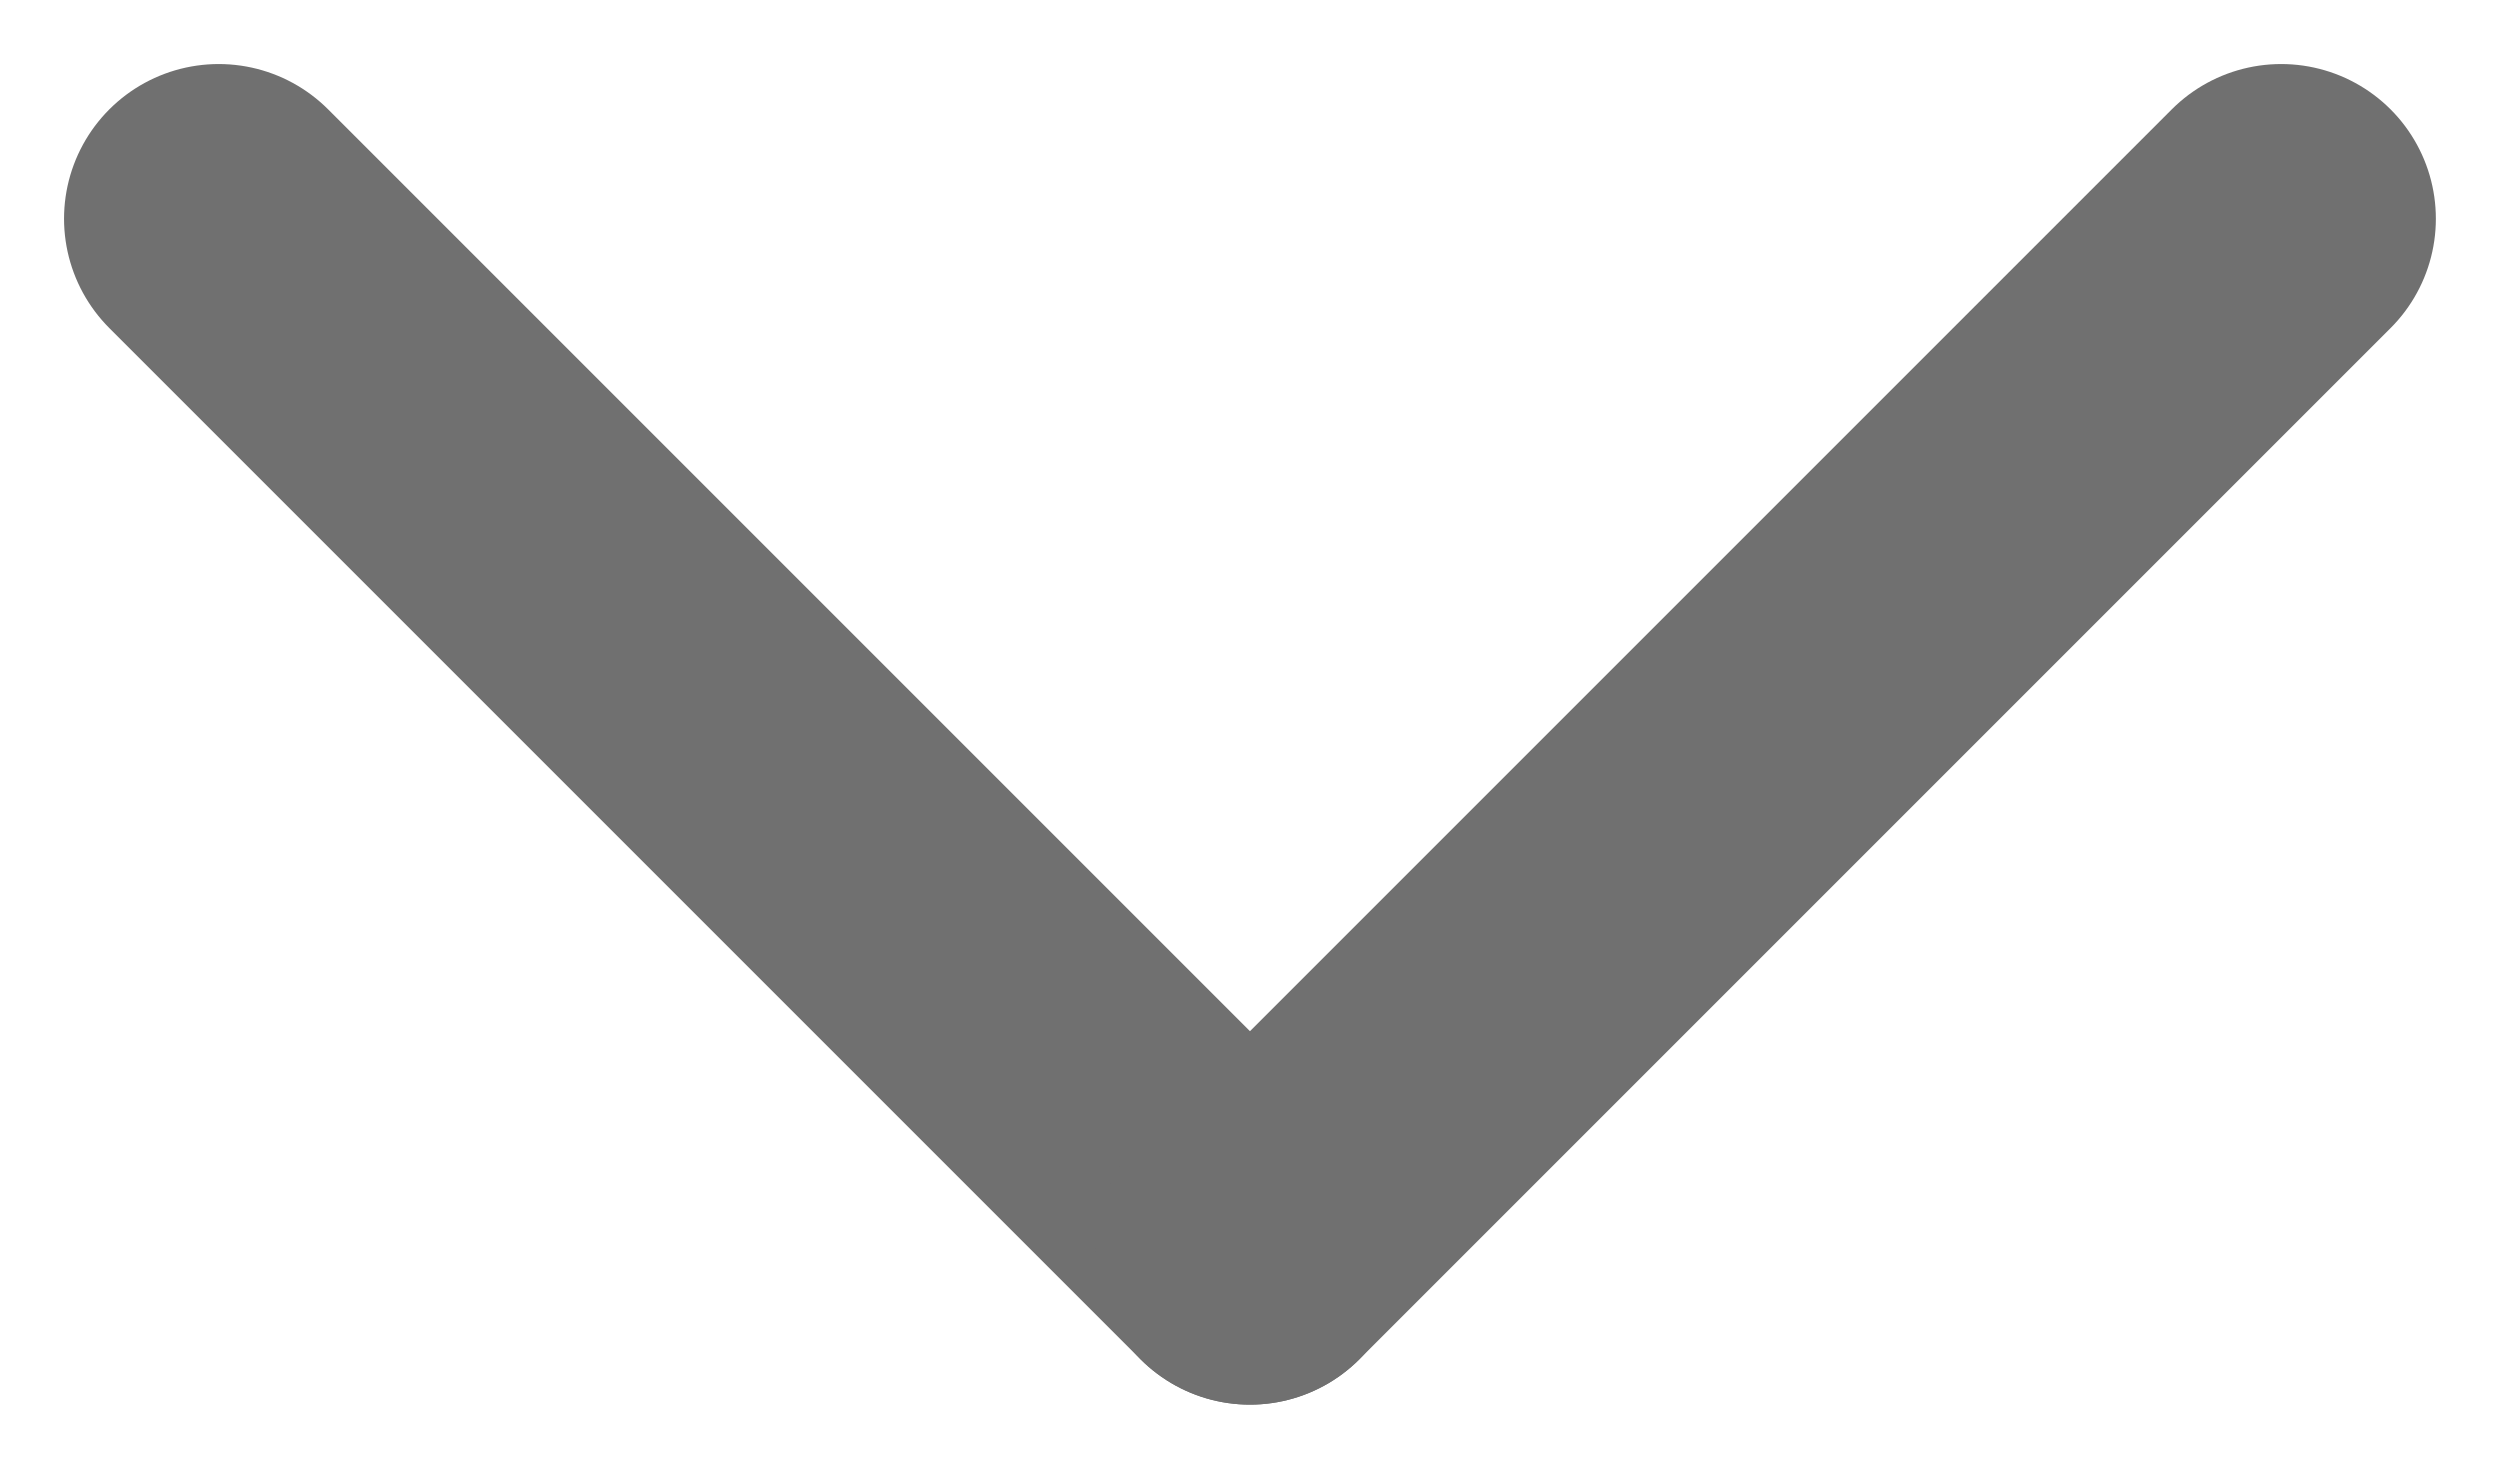
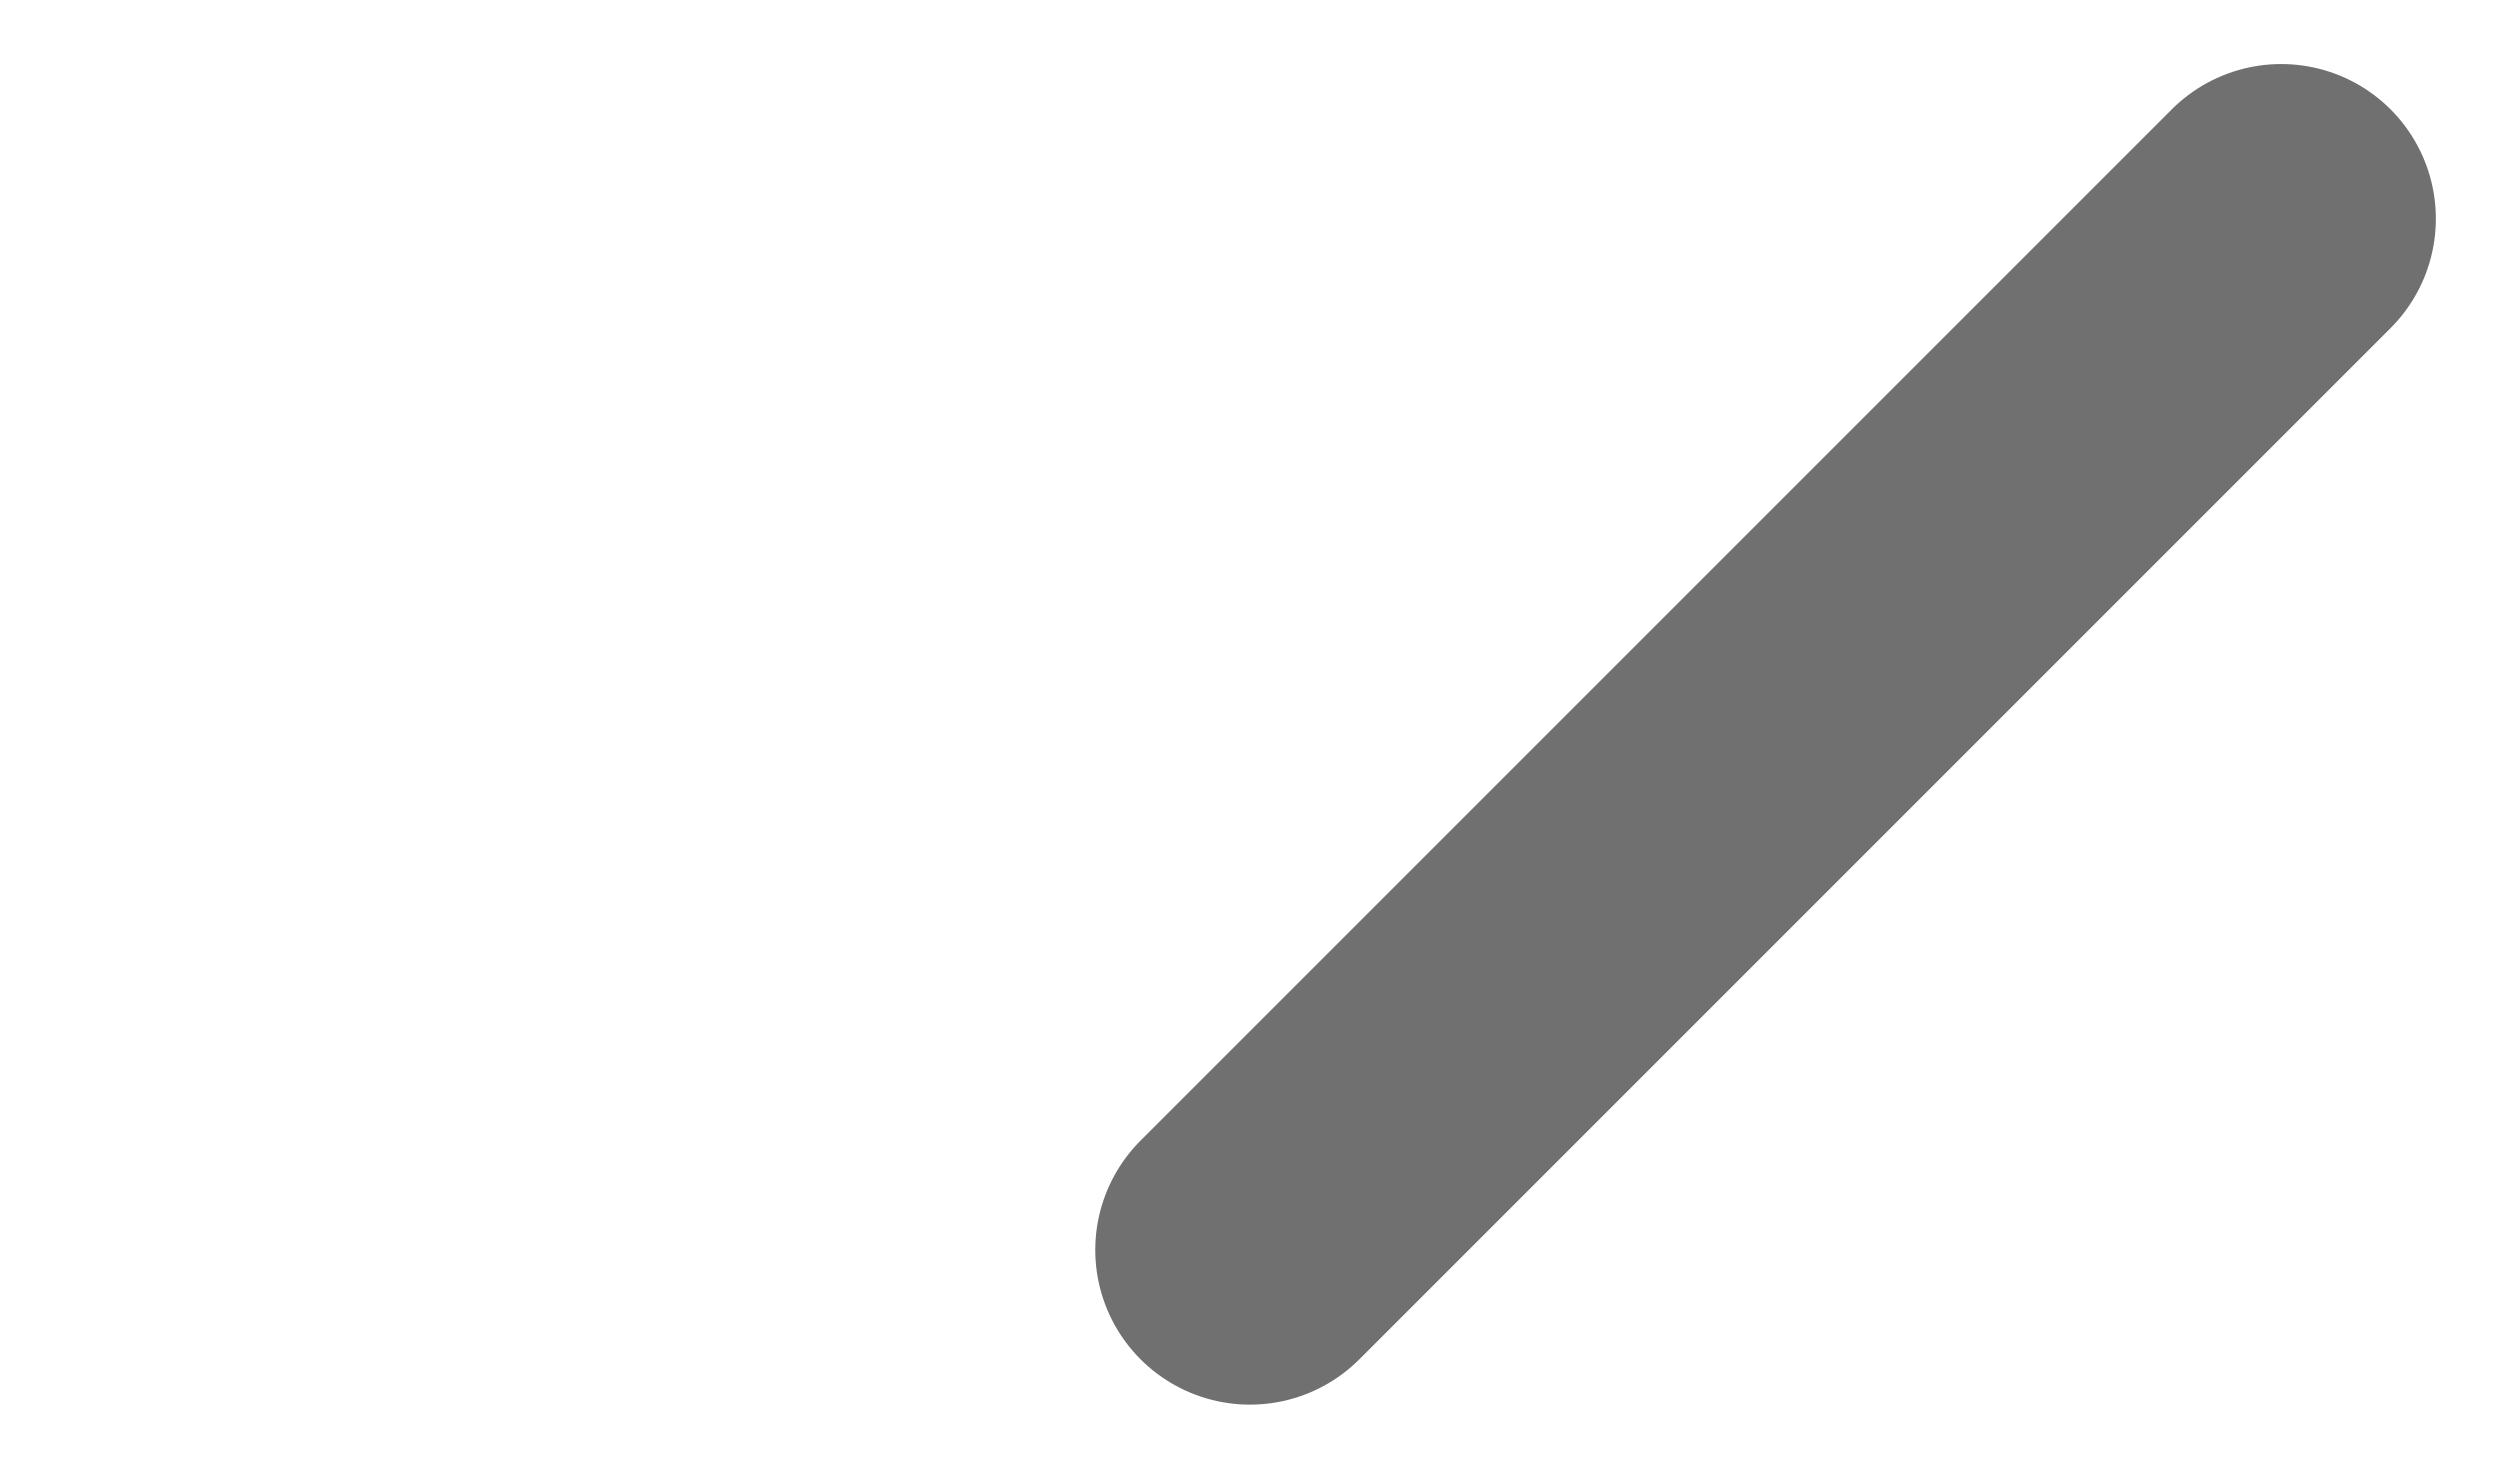
<svg xmlns="http://www.w3.org/2000/svg" width="24.243" height="14.243" viewBox="0 0 24.243 14.243">
  <g transform="translate(-981.551 -1029.715)">
-     <line x2="10" y2="10" transform="translate(983.672 1031.836)" fill="none" stroke="#707070" stroke-linecap="round" stroke-width="3" />
    <line x1="10" y2="10" transform="translate(993.672 1031.836)" fill="none" stroke="#707070" stroke-linecap="round" stroke-width="3" />
  </g>
</svg>